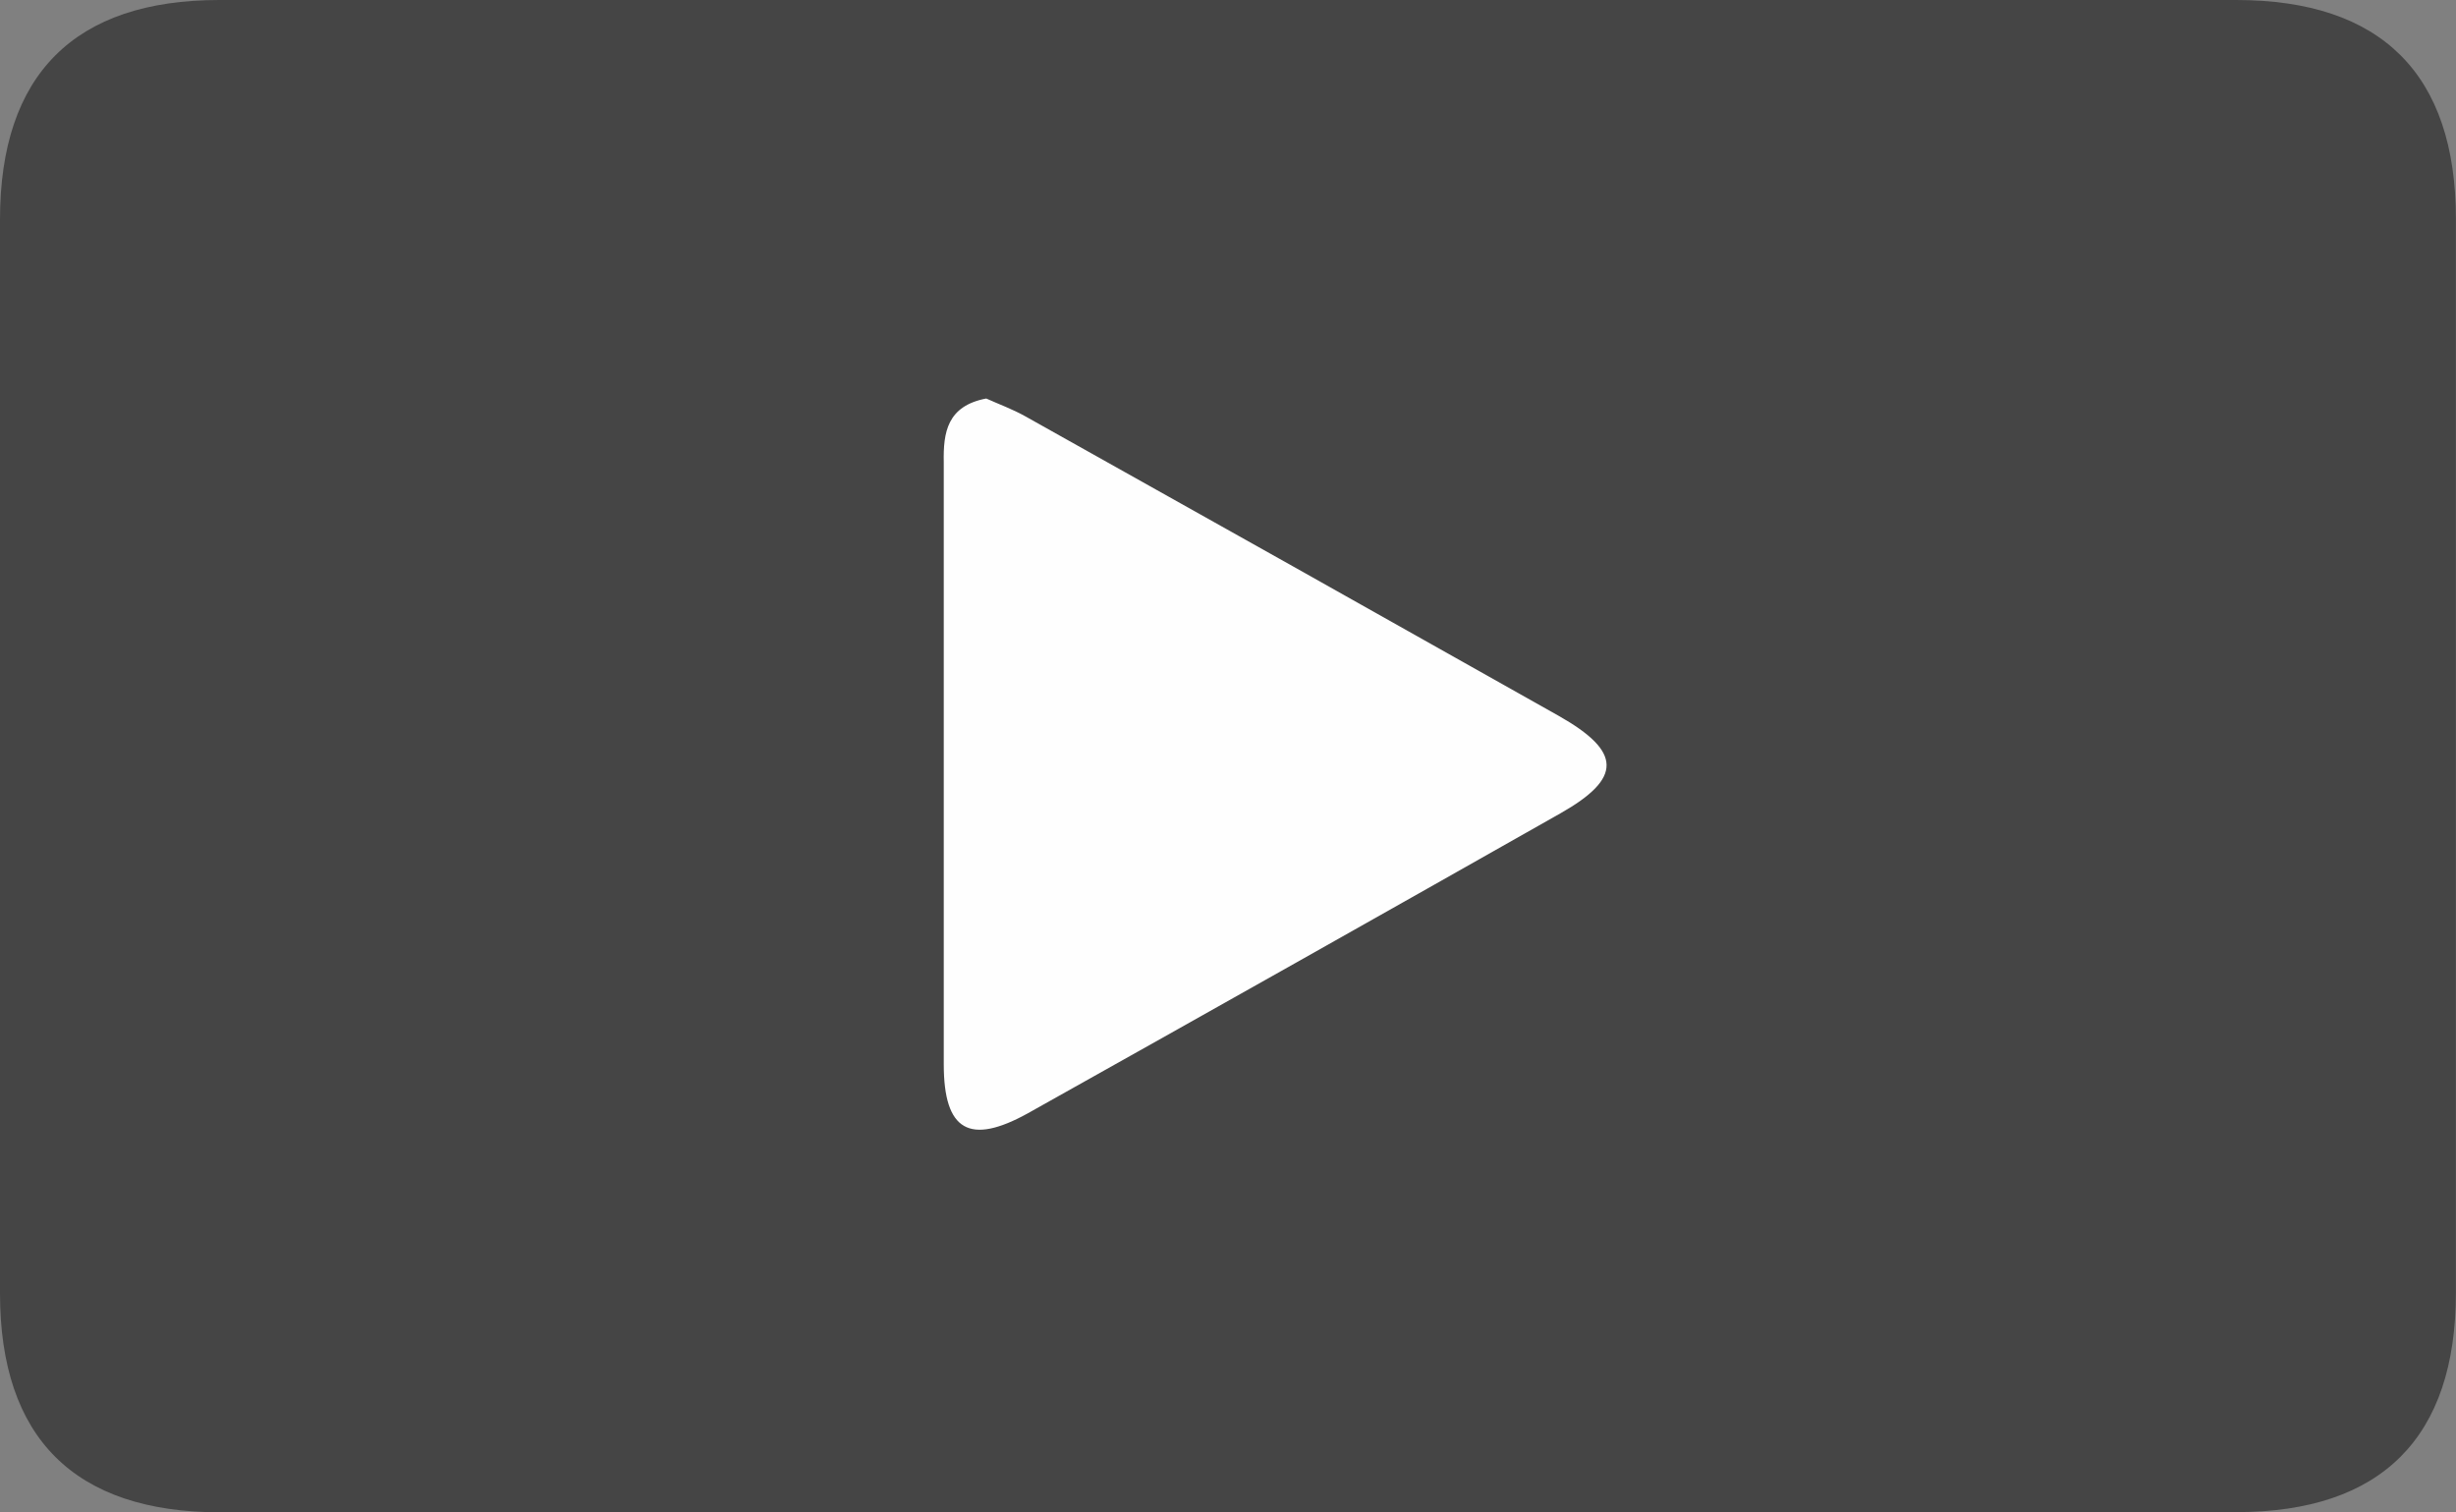
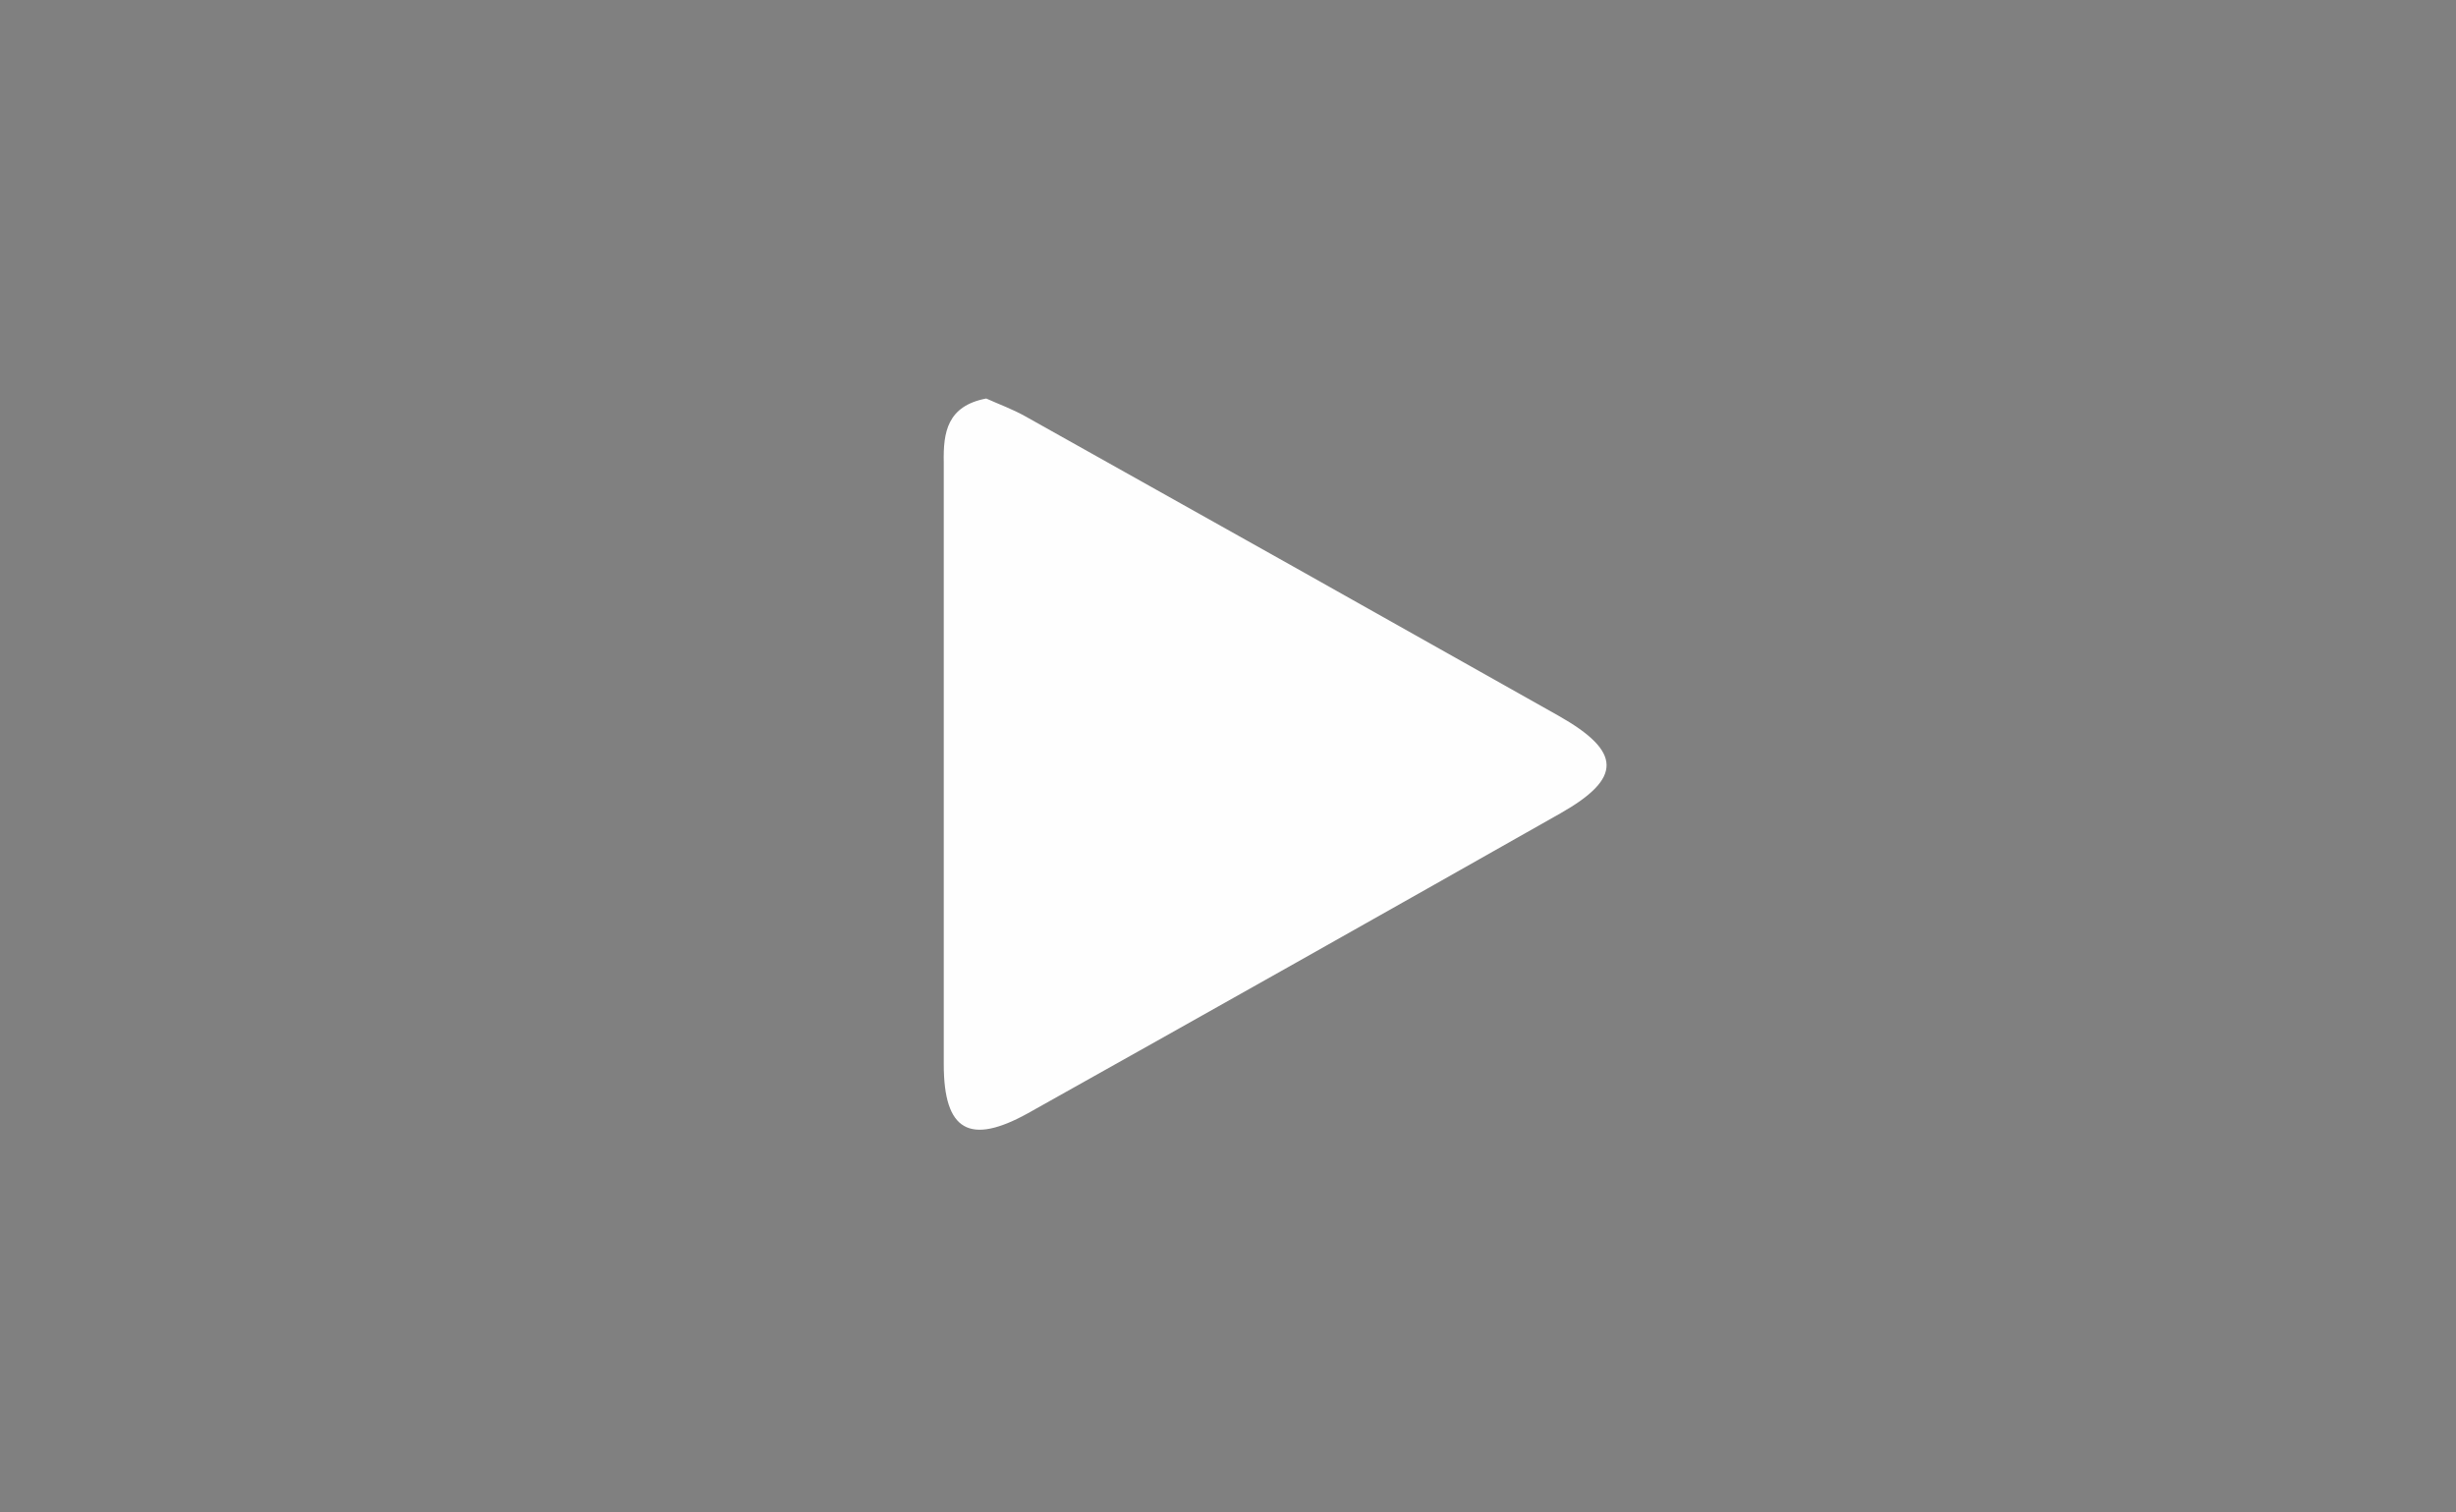
<svg xmlns="http://www.w3.org/2000/svg" id="Layer_1" data-name="Layer 1" viewBox="0 0 244.62 150.62">
  <rect x="0" y="0" width="244.62" height="150.62" fill="#808080" stroke="none" />
  <defs>
    <style>.cls-1{fill:#454545;}.cls-2{fill:#fefefe;}</style>
  </defs>
  <title>play</title>
-   <path class="cls-1" d="M121.84,150.62q-50,0-99.94,0C7.43,150.61,0,143.22,0,128.8Q0,75.33,0,21.87C0,7.42,7.42,0,21.85,0H222.72c14.47,0,21.89,7.39,21.89,21.81q0,53.47,0,106.93c0,14.44-7.41,21.85-21.84,21.86Q172.3,150.63,121.84,150.62Z" />
  <path class="cls-2" d="M98.23,39.69c1.24,0.56,2.65,1.07,3.94,1.8q26.56,14.86,53.07,29.8c6.33,3.58,6.35,6.22.17,9.72q-26.48,15-53,29.85C96.56,114.11,94,112.62,94,106c0-20,0-40,0-59.95C93.94,43.06,94.34,40.43,98.23,39.69Z" />
</svg>